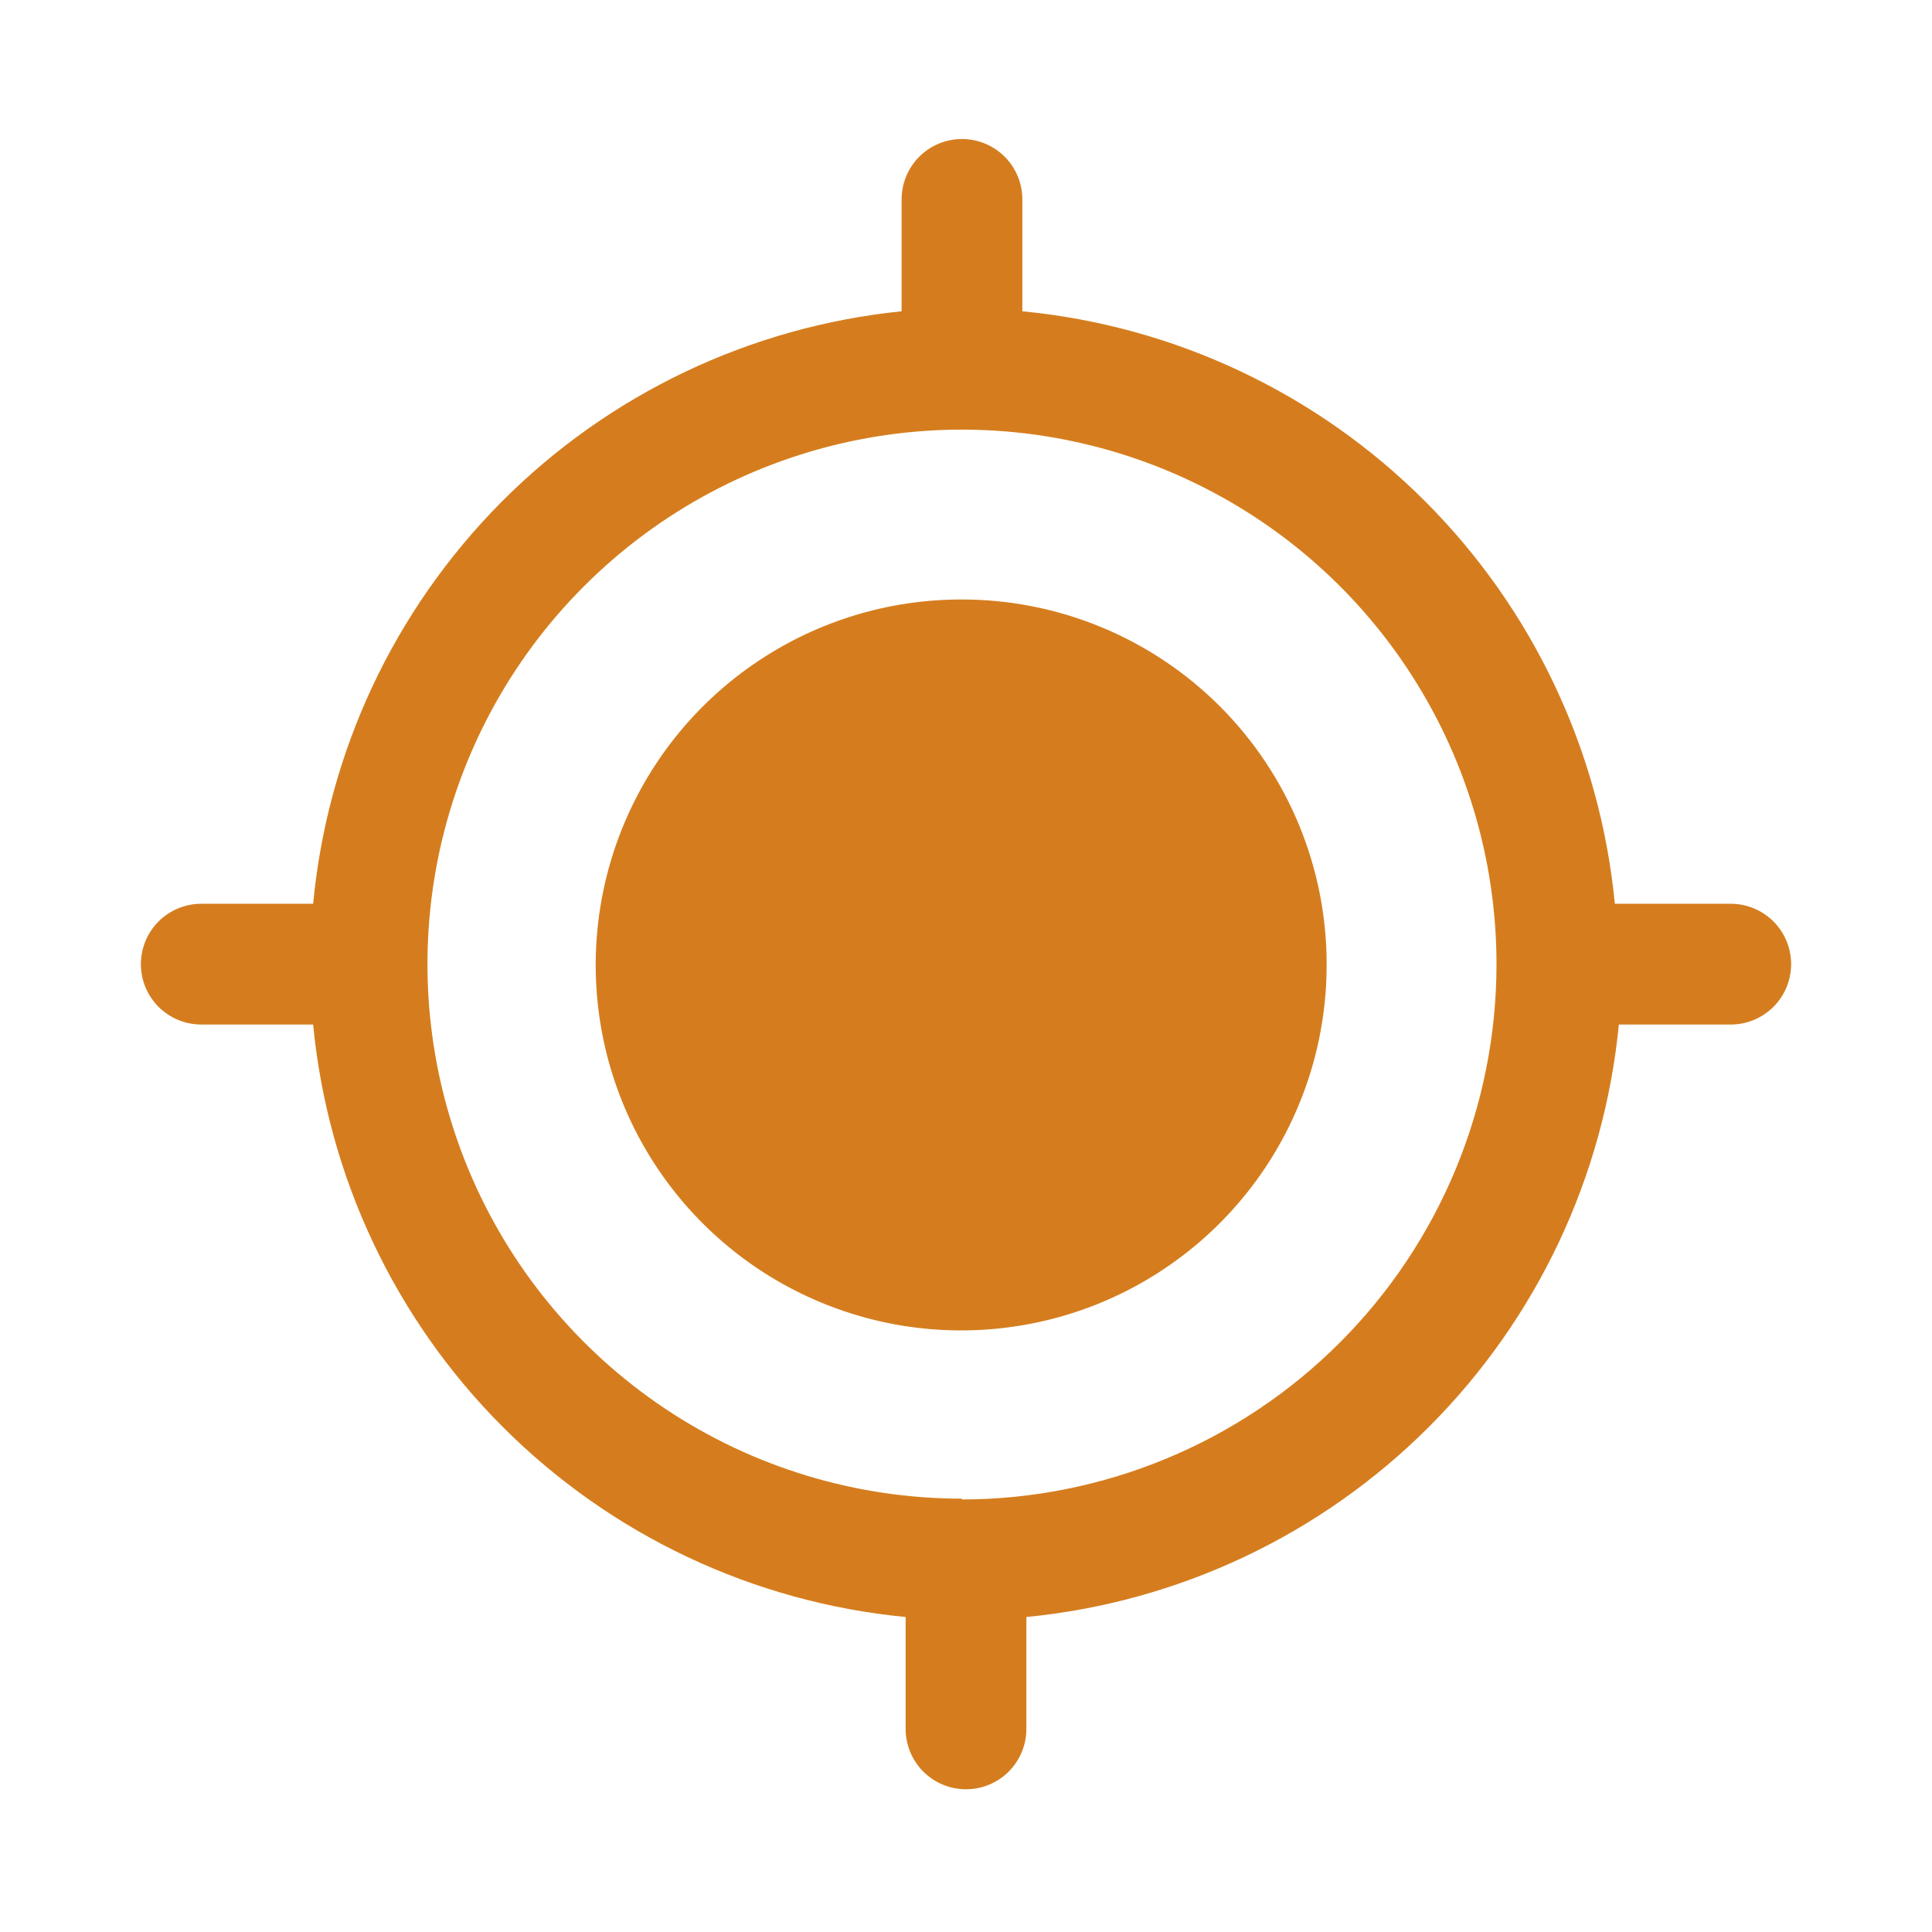
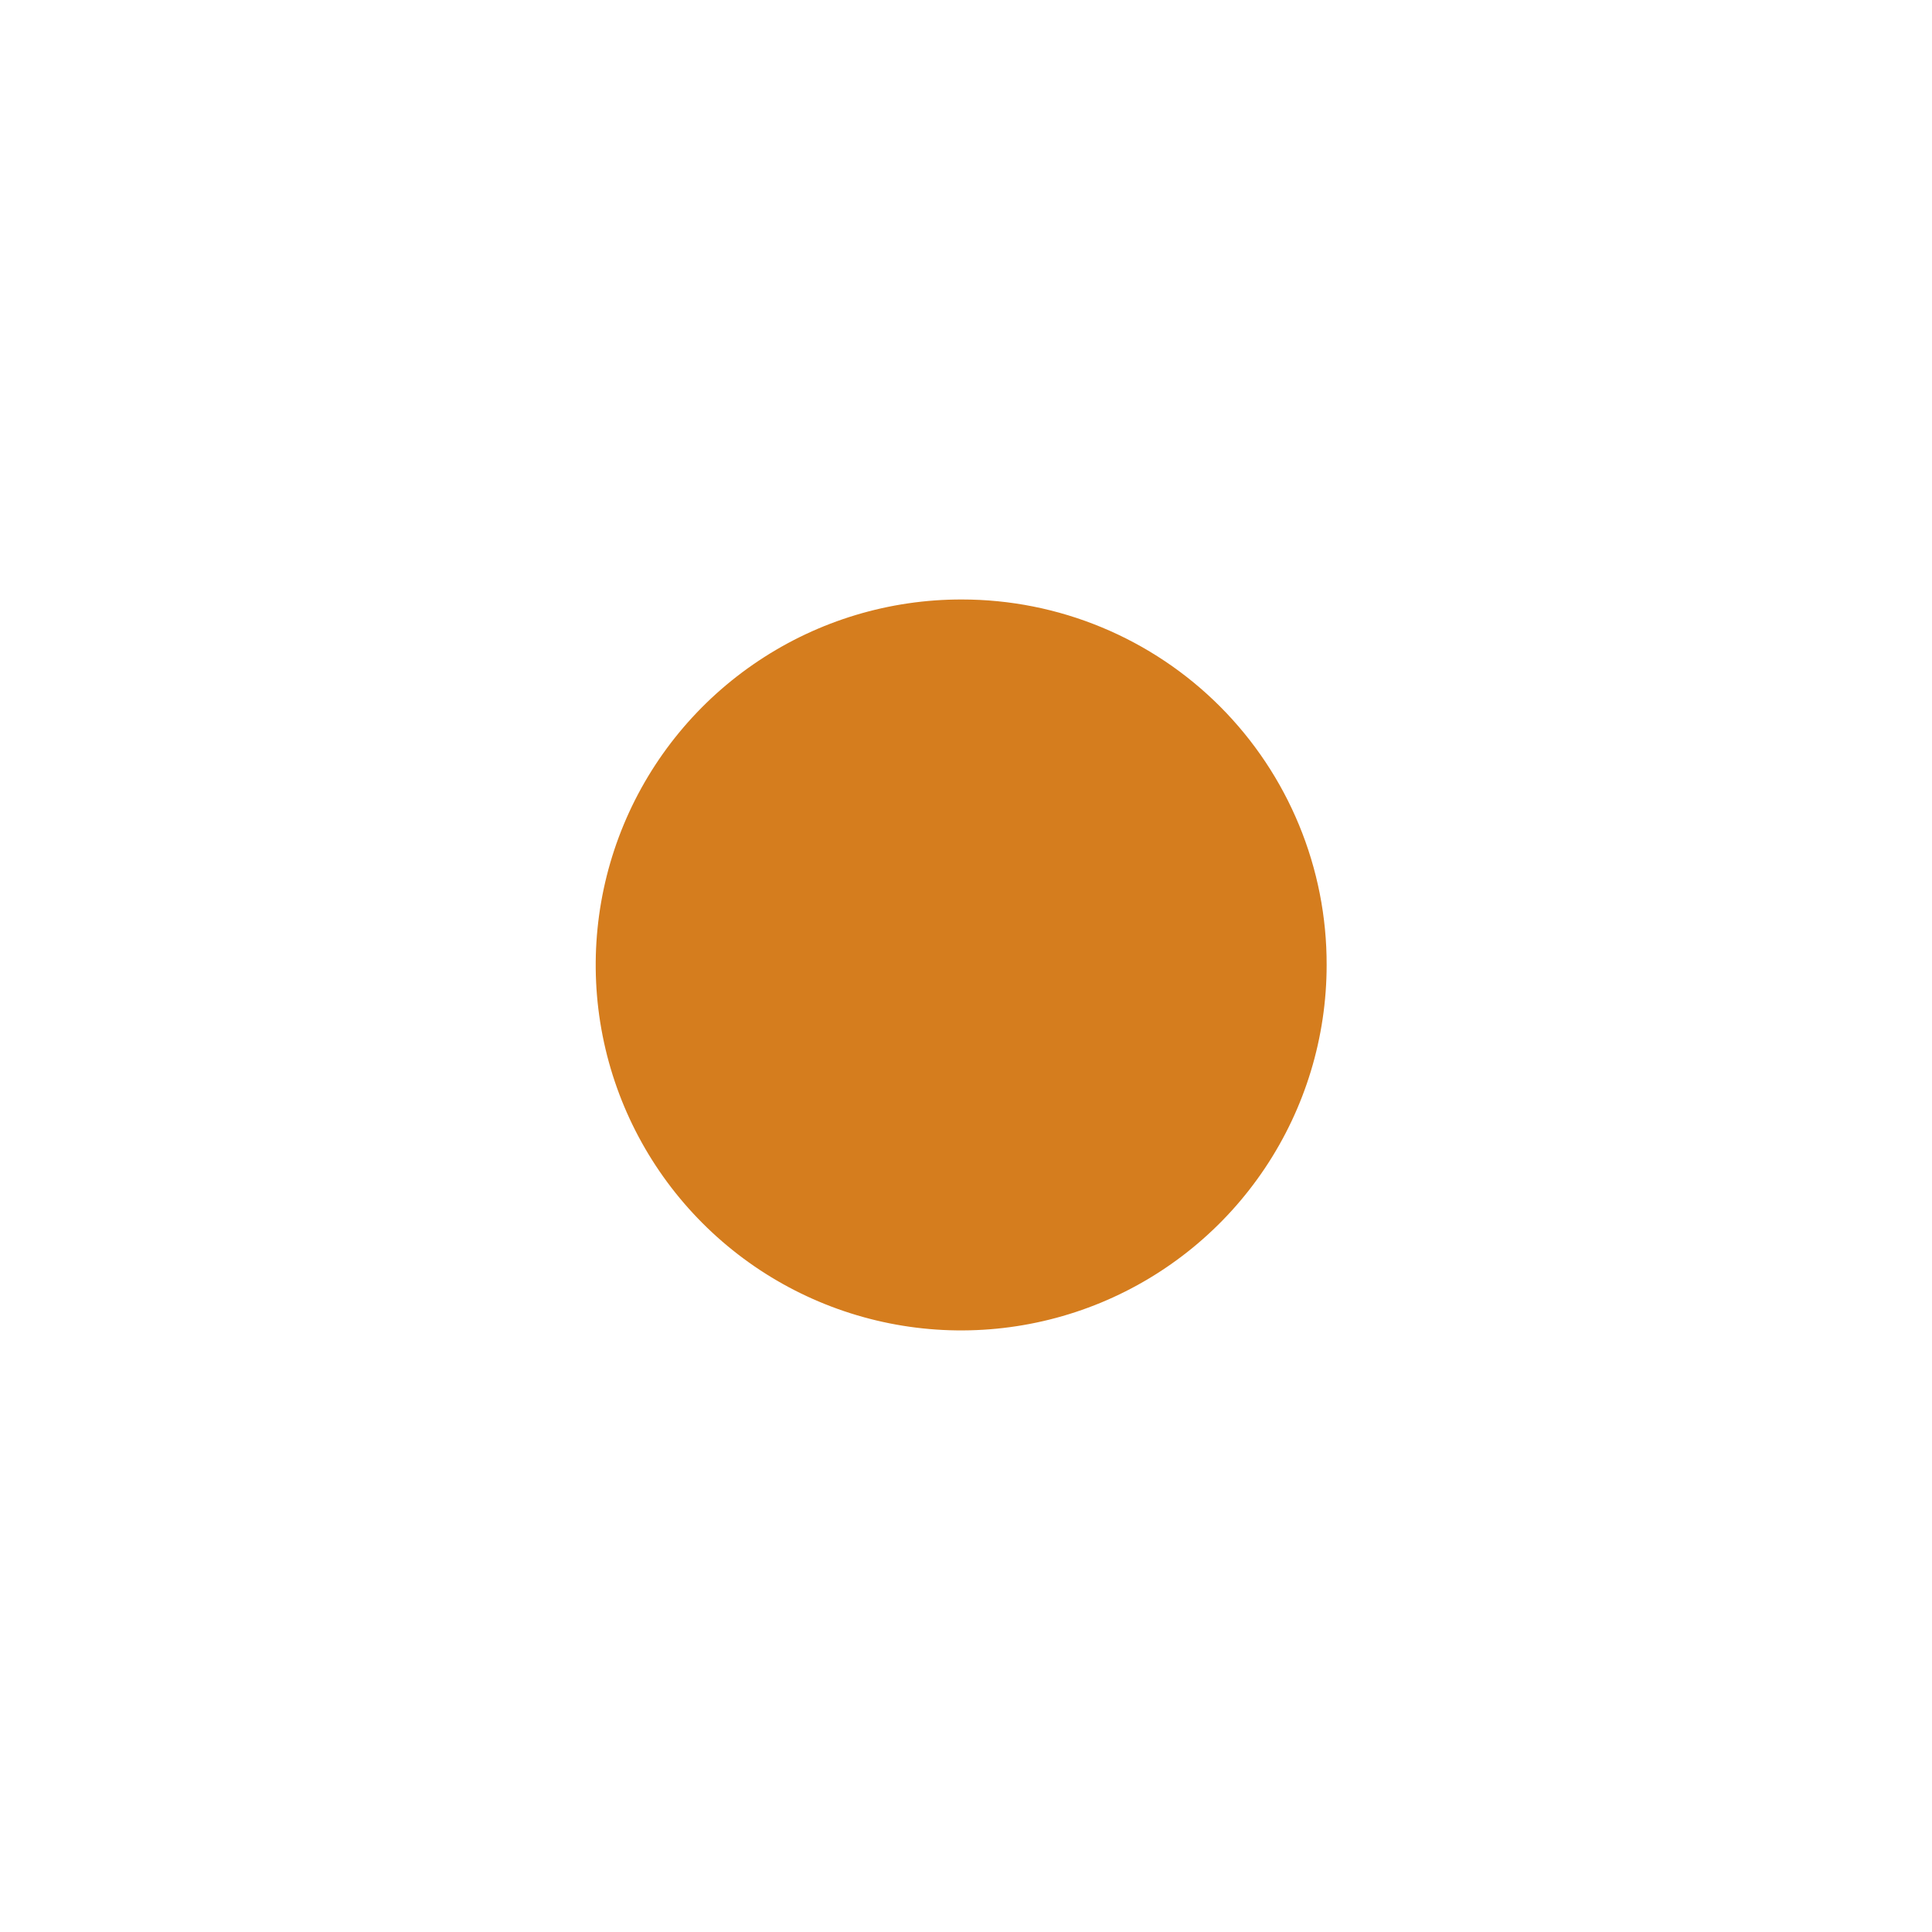
<svg xmlns="http://www.w3.org/2000/svg" width="48" height="48" viewBox="0 0 48 48" fill="none">
-   <path d="M42.9 22.454H40.12C39.757 18.673 38.089 15.136 35.403 12.451C32.718 9.765 29.181 8.097 25.4 7.734V4.954C25.4 4.556 25.242 4.175 24.961 3.893C24.679 3.612 24.298 3.454 23.9 3.454C23.502 3.454 23.121 3.612 22.839 3.893C22.558 4.175 22.4 4.556 22.4 4.954V7.734C18.636 8.116 15.12 9.792 12.454 12.476C9.788 15.161 8.136 18.687 7.78 22.454H5C4.803 22.454 4.608 22.493 4.426 22.568C4.244 22.644 4.079 22.754 3.939 22.893C3.8 23.033 3.69 23.198 3.614 23.38C3.539 23.562 3.5 23.757 3.5 23.954C3.5 24.151 3.539 24.346 3.614 24.528C3.69 24.71 3.8 24.875 3.939 25.015C4.079 25.154 4.244 25.264 4.426 25.34C4.608 25.415 4.803 25.454 5 25.454H7.78C8.143 29.235 9.811 32.772 12.497 35.457C15.182 38.143 18.719 39.811 22.5 40.174V42.954C22.5 43.352 22.658 43.733 22.939 44.015C23.221 44.296 23.602 44.454 24 44.454C24.398 44.454 24.779 44.296 25.061 44.015C25.342 43.733 25.5 43.352 25.5 42.954V40.174C29.279 39.807 32.814 38.138 35.499 35.453C38.184 32.768 39.853 29.233 40.22 25.454H43C43.197 25.454 43.392 25.415 43.574 25.34C43.756 25.264 43.921 25.154 44.061 25.015C44.2 24.875 44.31 24.71 44.386 24.528C44.461 24.346 44.5 24.151 44.5 23.954C44.5 23.757 44.461 23.562 44.386 23.38C44.31 23.198 44.2 23.033 44.061 22.893C43.921 22.754 43.756 22.644 43.574 22.568C43.392 22.493 43.197 22.454 43 22.454H42.9ZM23.9 37.234C21.273 37.234 18.706 36.455 16.522 34.996C14.338 33.537 12.636 31.463 11.631 29.036C10.626 26.609 10.363 23.939 10.875 21.363C11.388 18.787 12.652 16.421 14.51 14.564C16.367 12.706 18.733 11.442 21.309 10.929C23.885 10.417 26.555 10.68 28.982 11.685C31.409 12.69 33.483 14.392 34.942 16.576C36.401 18.76 37.18 21.328 37.18 23.954C37.18 27.478 35.782 30.858 33.292 33.352C30.802 35.845 27.424 37.249 23.9 37.254V37.234Z" fill="#D57D1E" />
  <path d="M32.96 23.974C32.96 25.771 32.427 27.527 31.428 29.021C30.43 30.514 29.01 31.678 27.35 32.365C25.69 33.051 23.863 33.23 22.101 32.878C20.339 32.526 18.721 31.659 17.452 30.387C16.183 29.116 15.32 27.496 14.972 25.733C14.624 23.971 14.807 22.144 15.497 20.485C16.187 18.827 17.354 17.41 18.85 16.415C20.346 15.419 22.103 14.89 23.9 14.894C25.091 14.894 26.271 15.129 27.372 15.586C28.472 16.042 29.472 16.711 30.314 17.555C31.155 18.398 31.822 19.399 32.276 20.501C32.73 21.602 32.963 22.782 32.96 23.974Z" fill="#D57D1E" />
</svg>